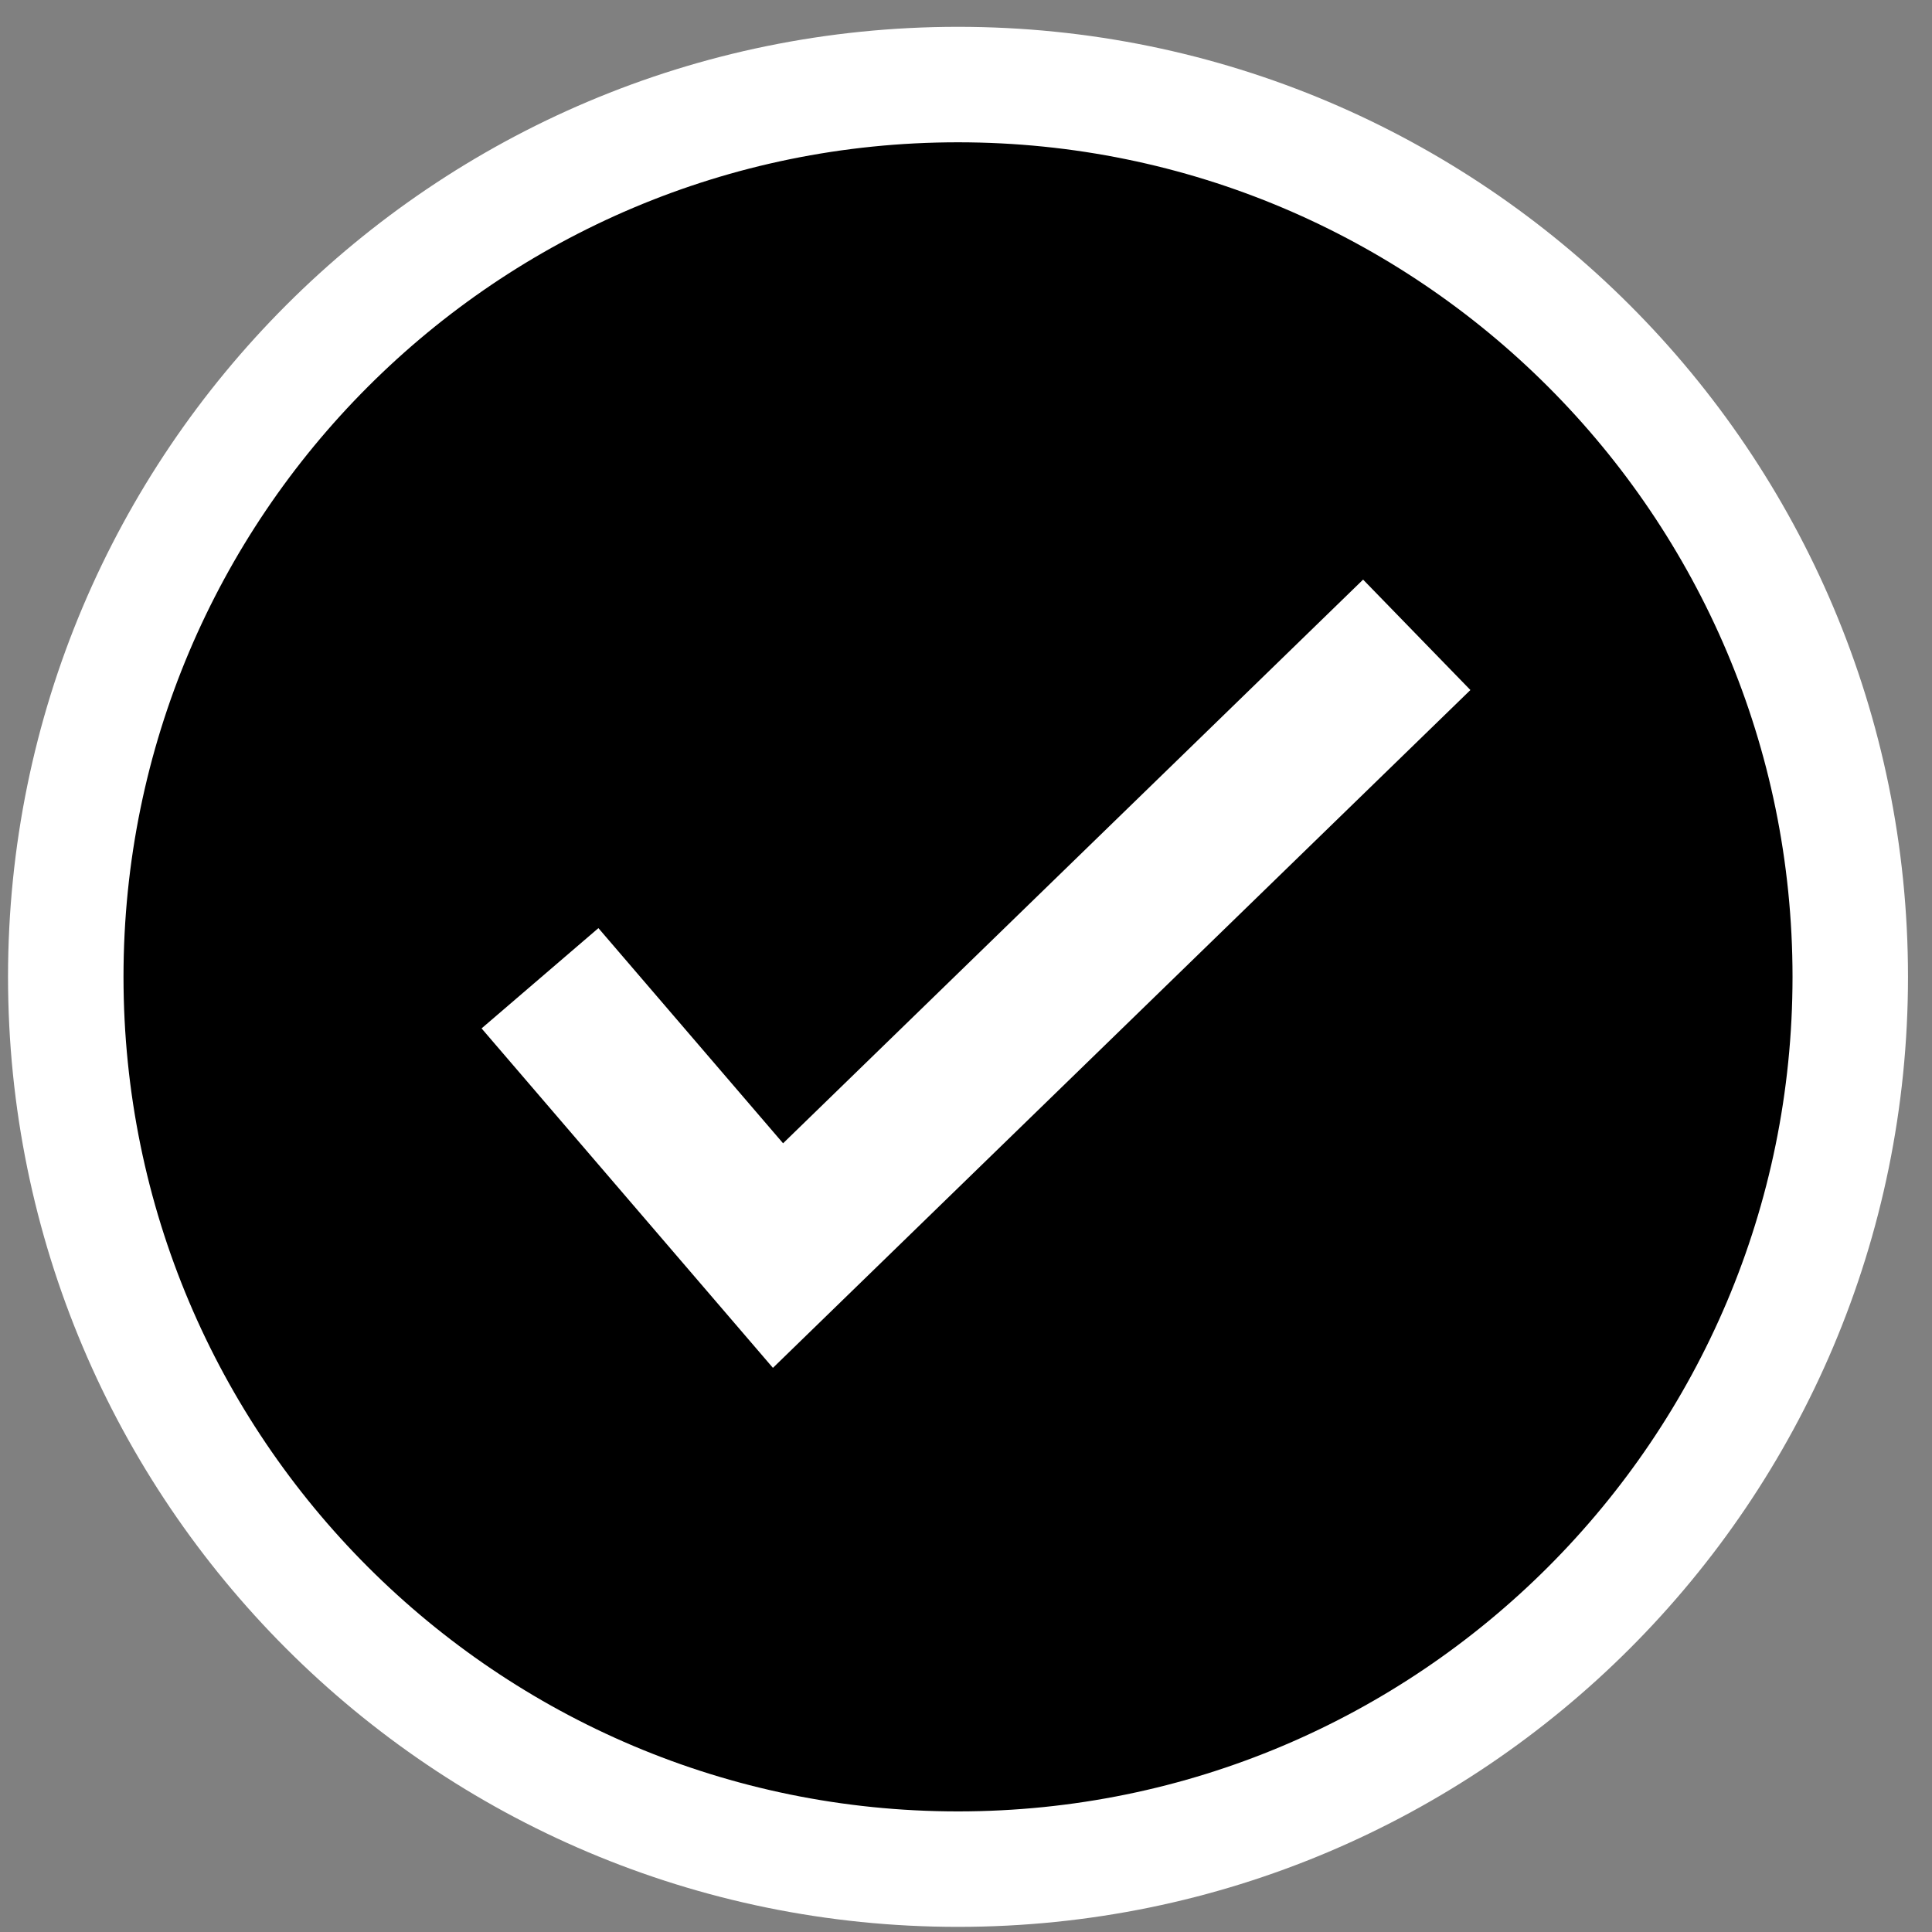
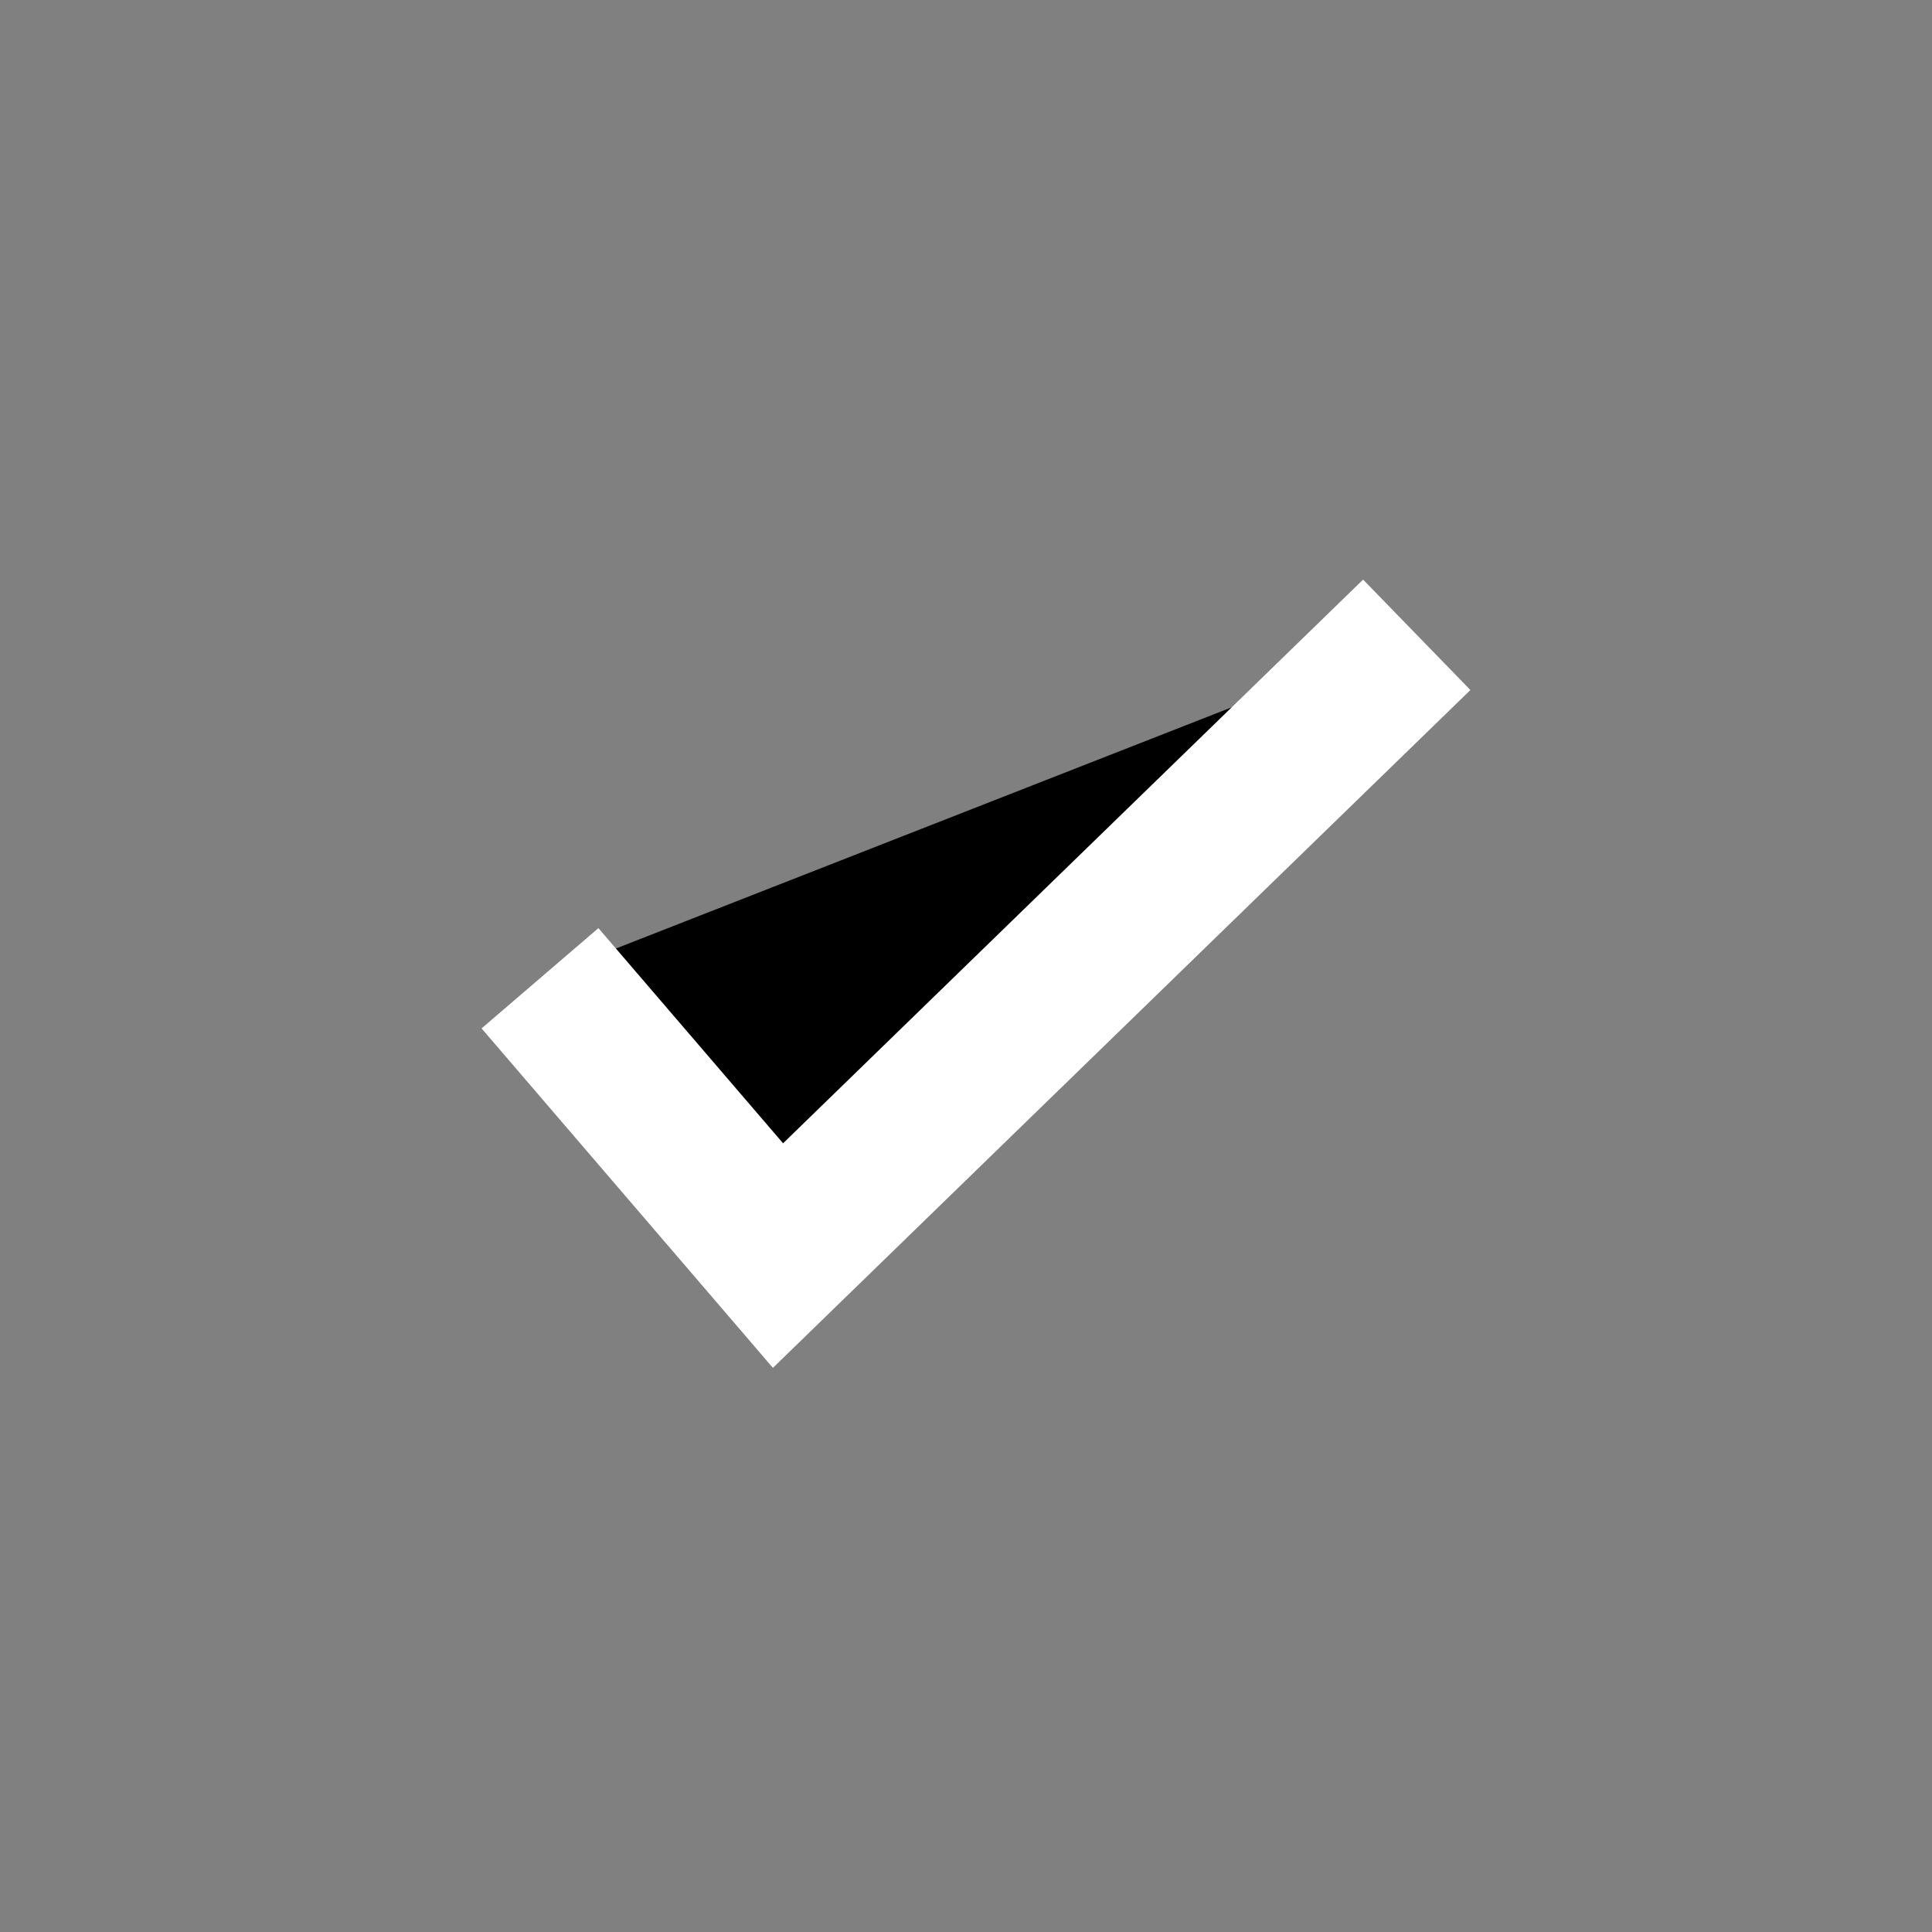
<svg xmlns="http://www.w3.org/2000/svg" fill="currentColor" viewBox="0 0 26 26" height="20" width="20">
  <rect x="0" y="0" width="26" height="26" fill="#808080" stroke="none" />
-   <path stroke-width="1.554" stroke="white" fill="currentColor" d="M24.9 13.146C24.9 19.778 19.524 25.154 12.892 25.154C6.261 25.154 0.885 19.778 0.885 13.146C0.885 6.514 6.261 1.138 12.892 1.138C19.524 1.138 24.9 6.514 24.9 13.146Z" />
  <path stroke-miterlimit="10" stroke-width="2.072" stroke="white" d="M7.267 13.165L10.47 16.897L19.066 8.543" />
</svg>